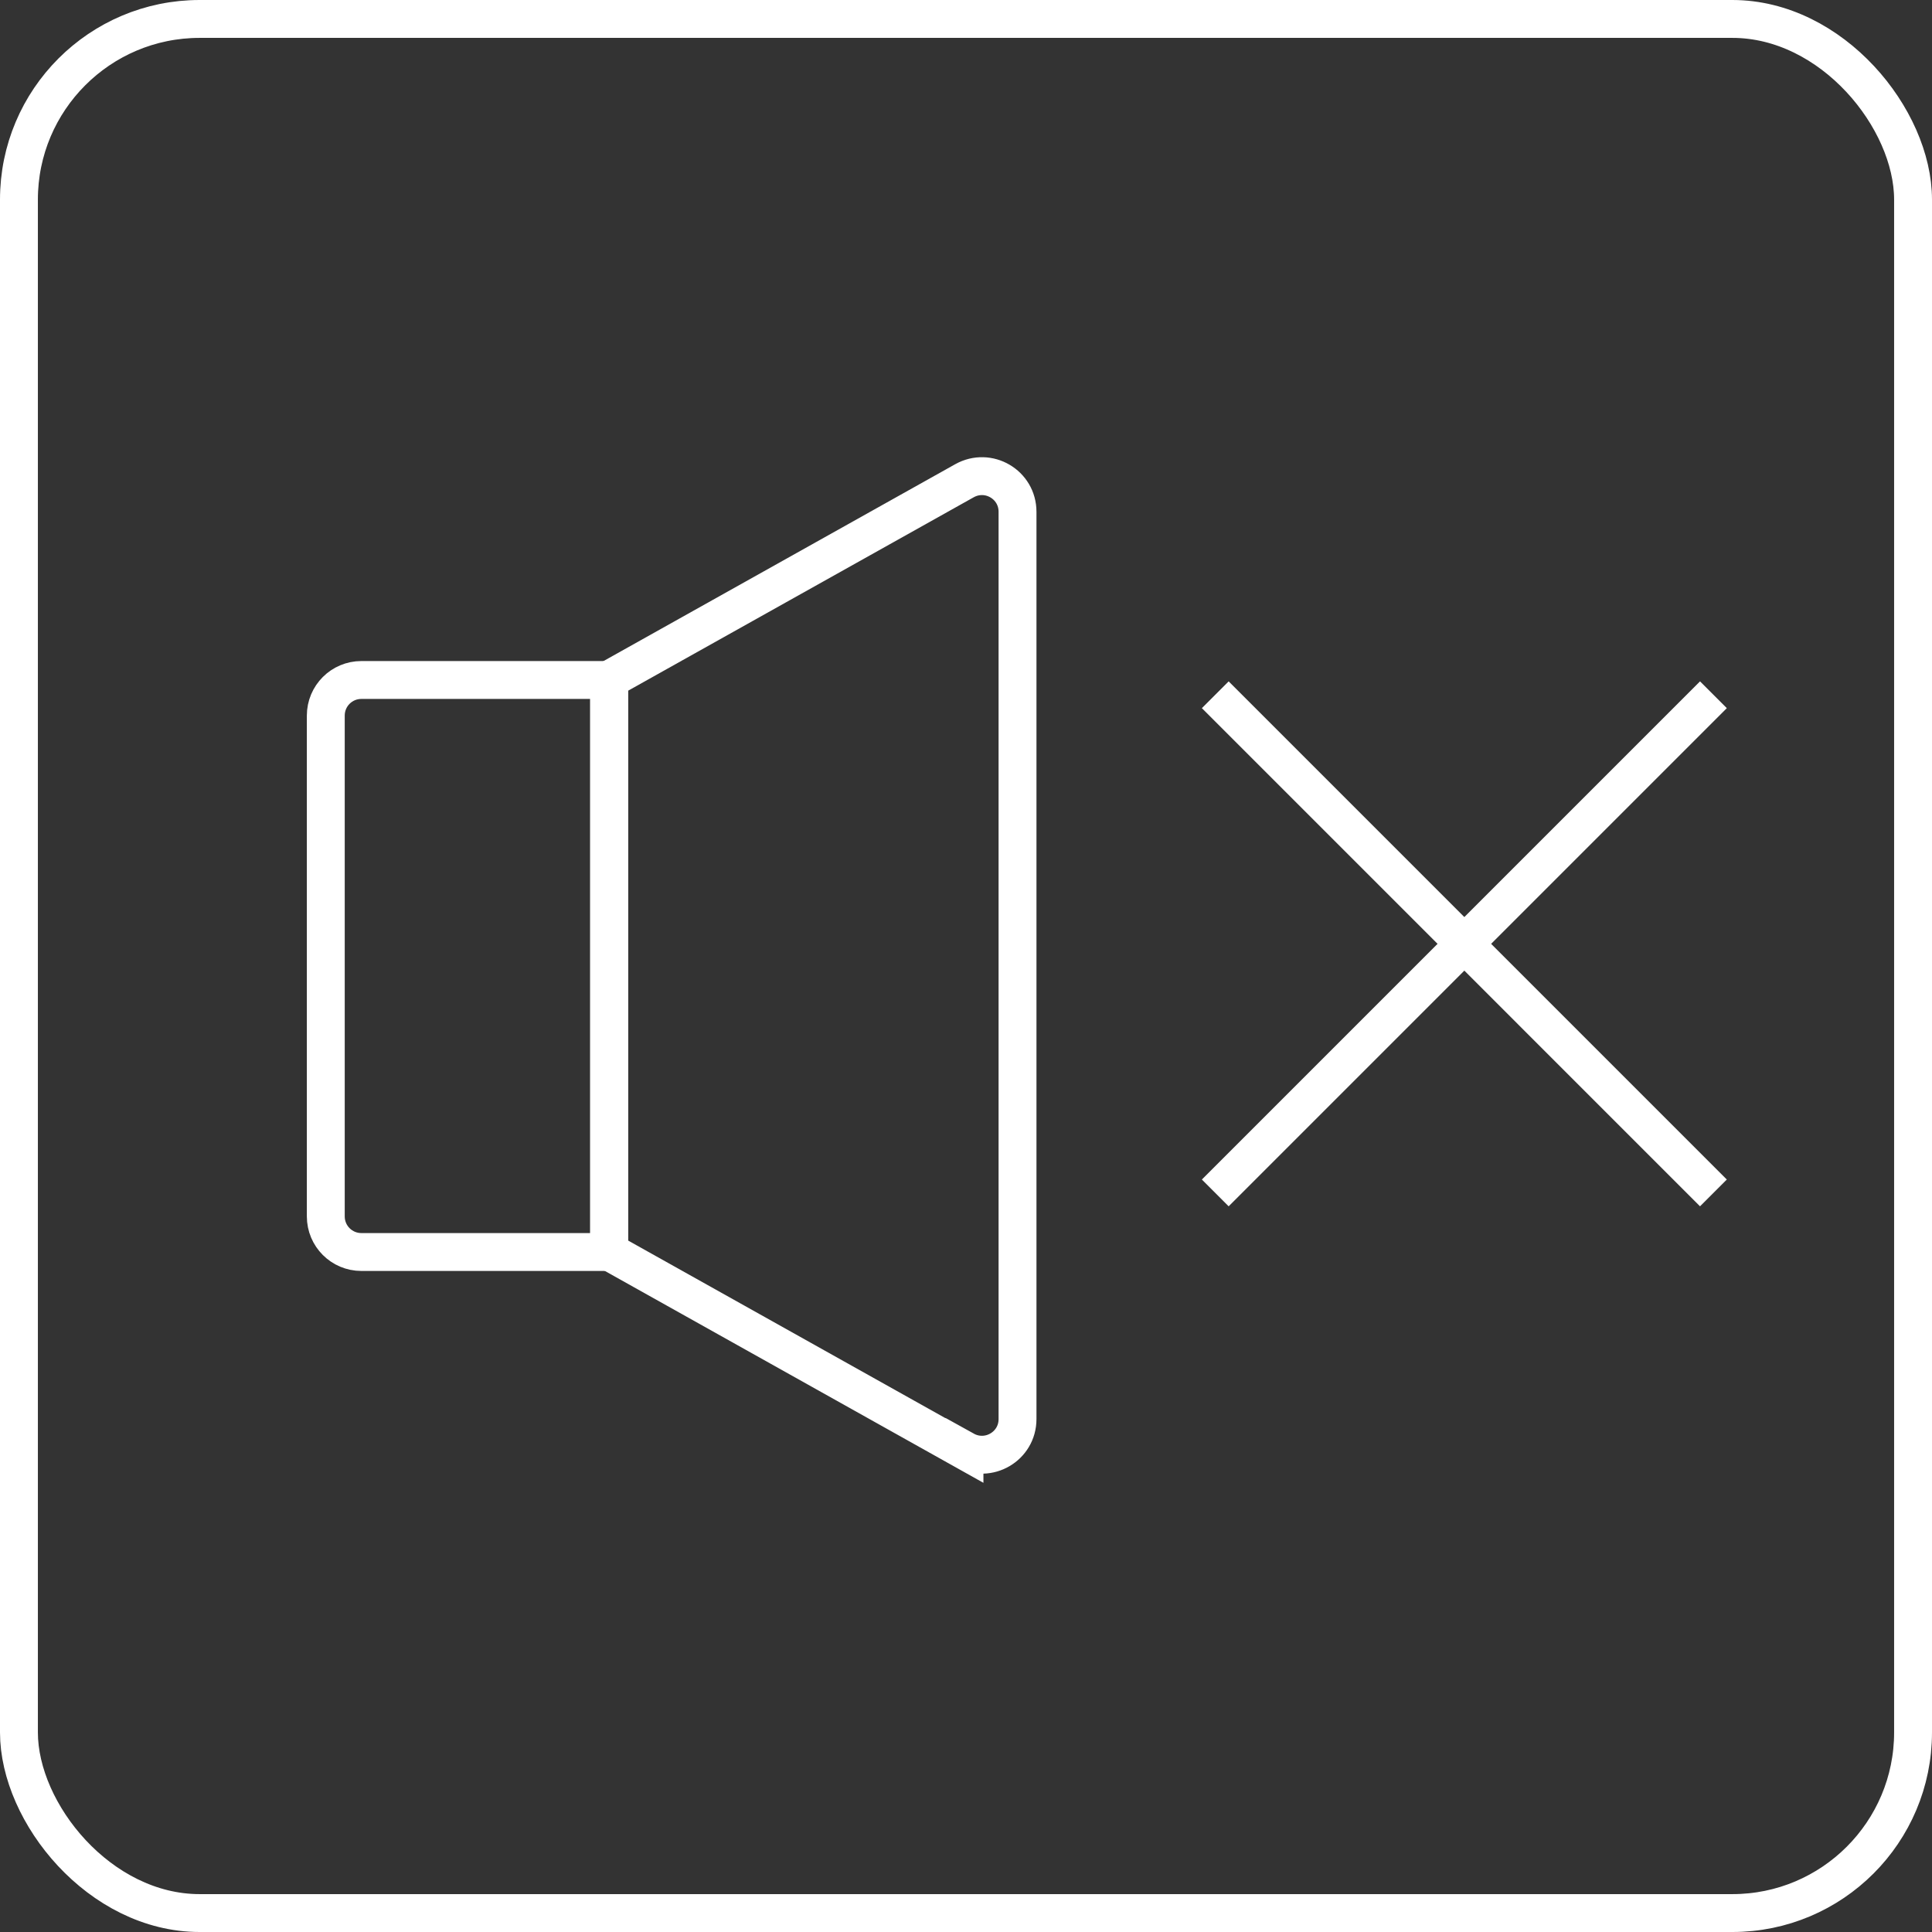
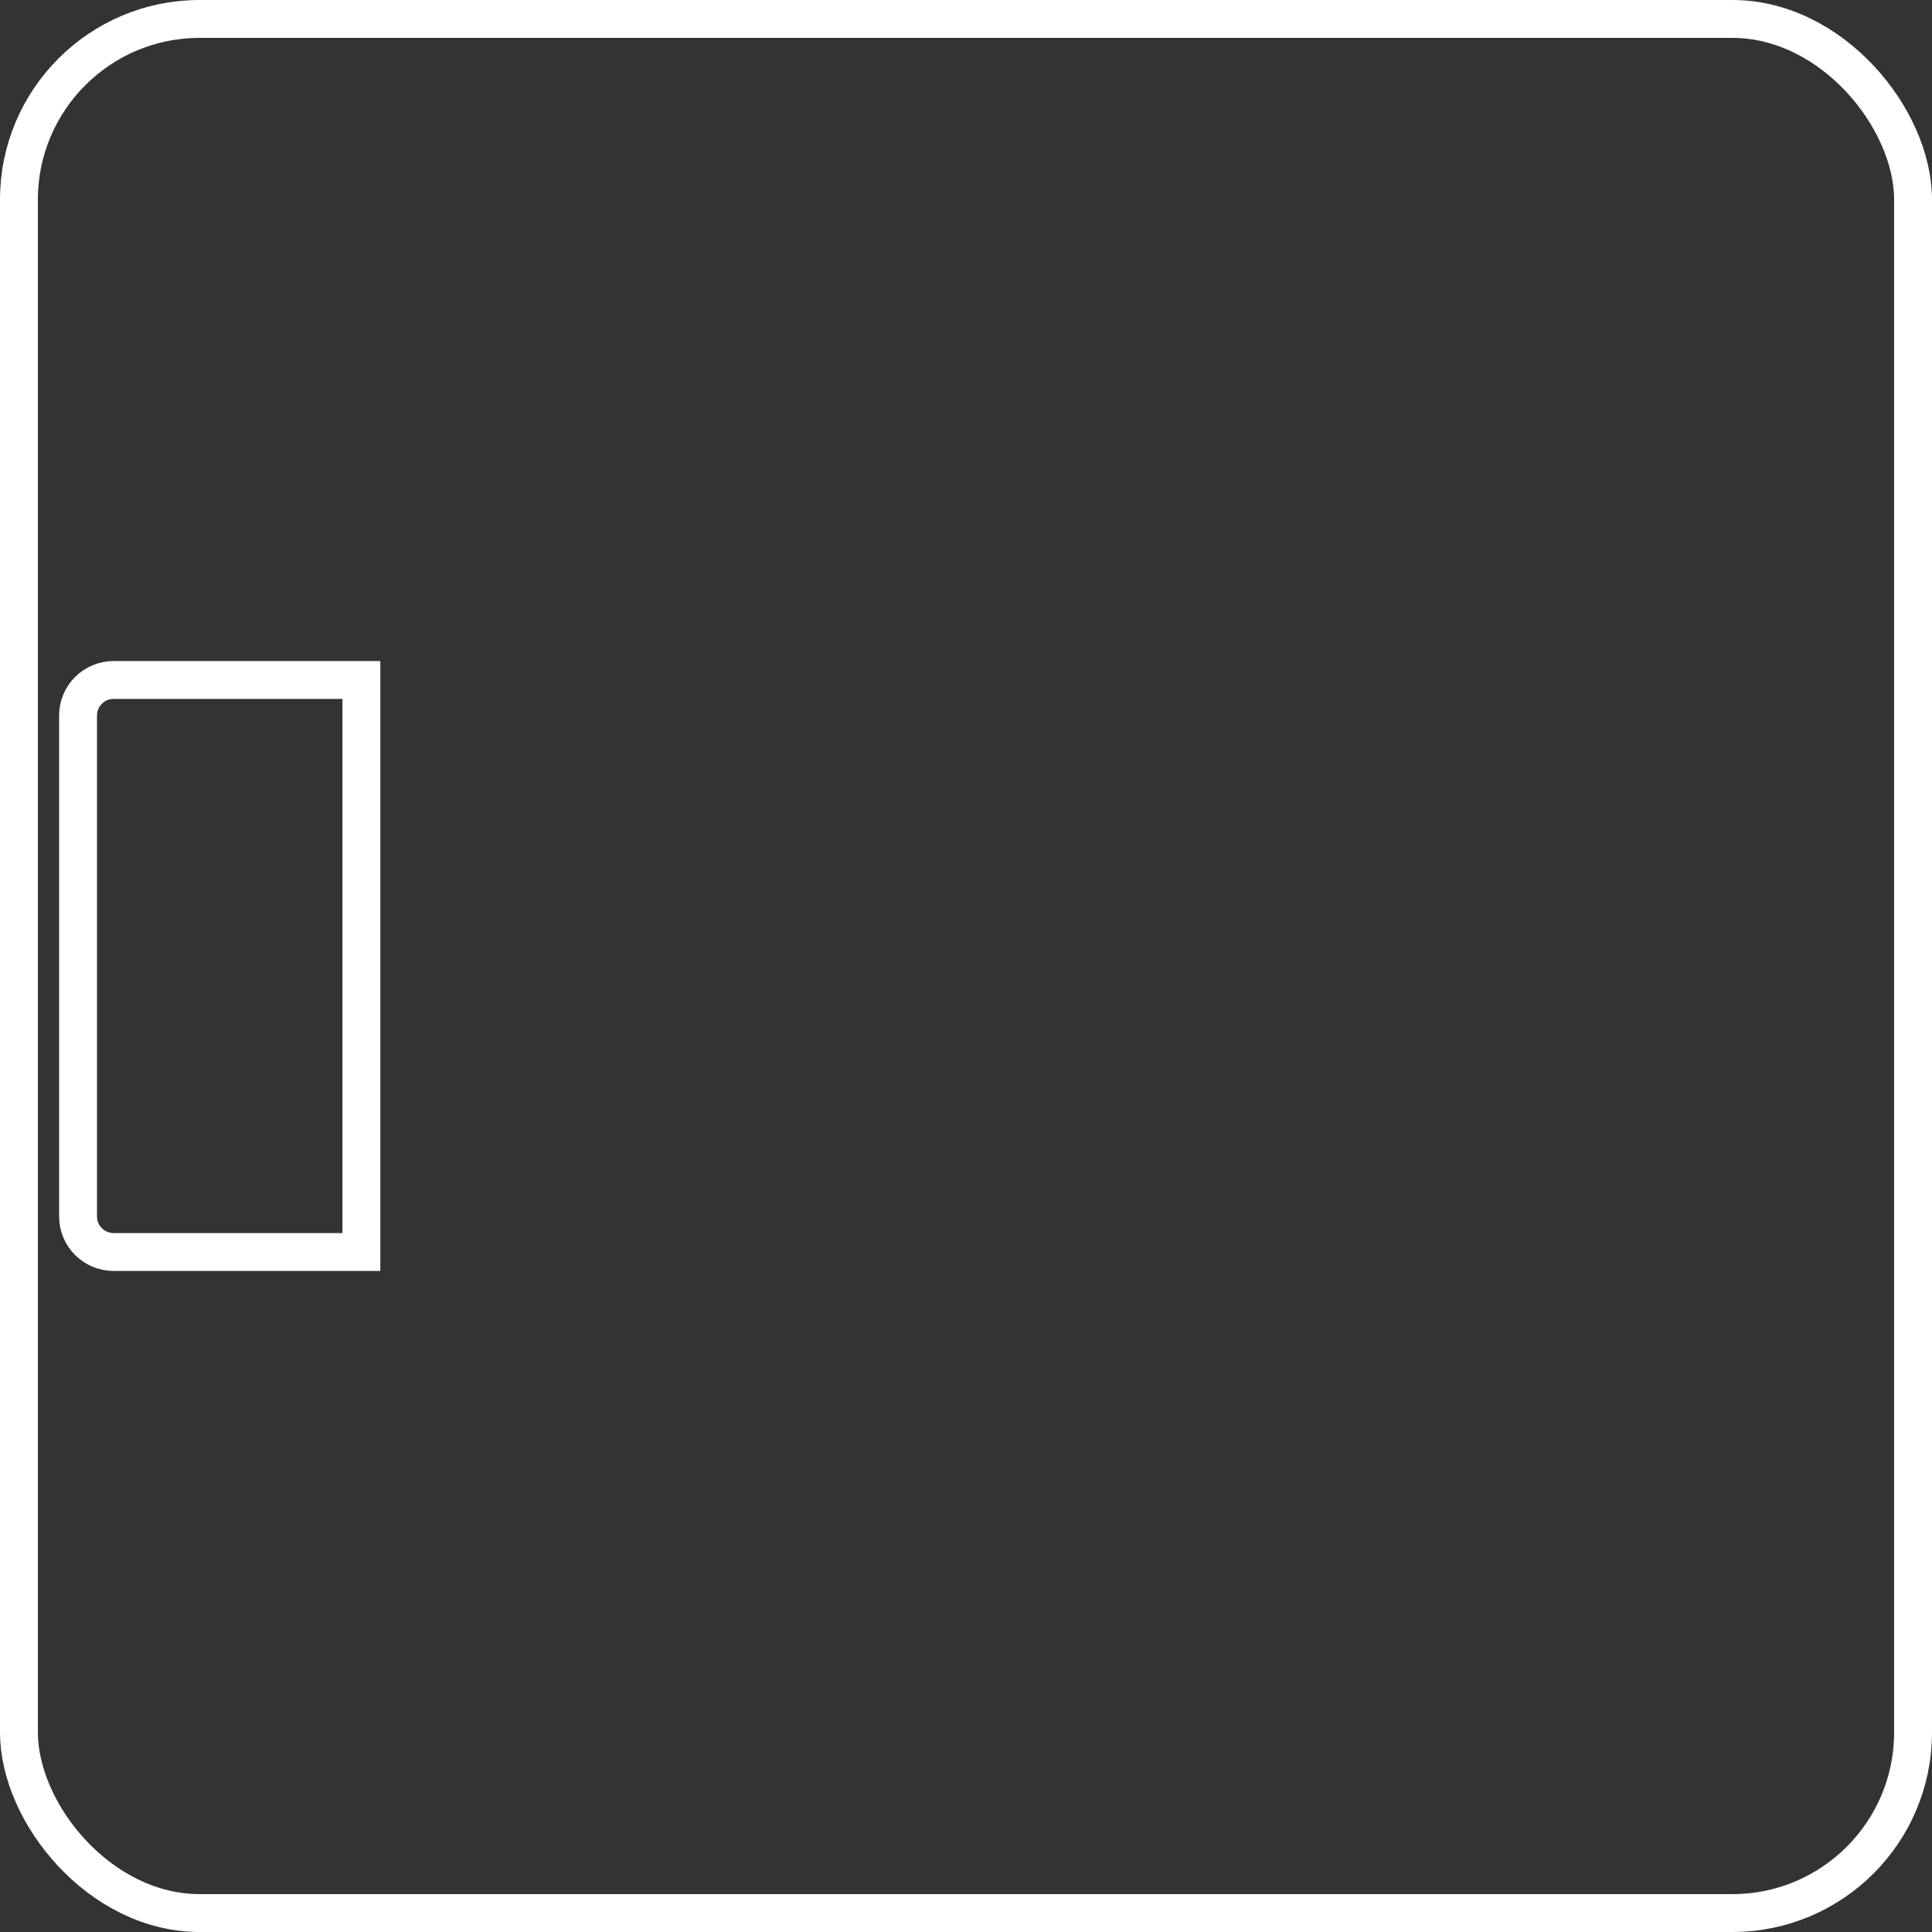
<svg xmlns="http://www.w3.org/2000/svg" id="_レイヤー_2" viewBox="0 0 51 51">
  <rect x="0" y="0" width="51" height="51" fill="#333333" stroke="none" />
  <defs>
    <style>.cls-1{fill-rule:evenodd;}.cls-1,.cls-2{fill:none;stroke:#fff;stroke-miterlimit:10;}</style>
  </defs>
  <g id="Base">
-     <path class="cls-2" d="M9.54,17.95h6.54v15.1h-6.54c-.52,0-.94-.42-.94-.94v-13.22c0-.52.42-.94.94-.94Z" />
-     <path class="cls-1" d="M25.46,38.29l-9.38-5.25v-15.1l9.38-5.25c.63-.35,1.4.1,1.4.82v23.95c0,.72-.77,1.17-1.4.82Z" />
+     <path class="cls-2" d="M9.54,17.95v15.1h-6.54c-.52,0-.94-.42-.94-.94v-13.22c0-.52.42-.94.94-.94Z" />
    <rect class="cls-2" x=".5" y=".5" width="50" height="50" rx="4.77" ry="4.77" />
-     <line class="cls-2" x1="32.08" y1="31.49" x2="45.23" y2="18.34" />
-     <line class="cls-2" x1="32.08" y1="18.34" x2="45.23" y2="31.49" />
  </g>
</svg>